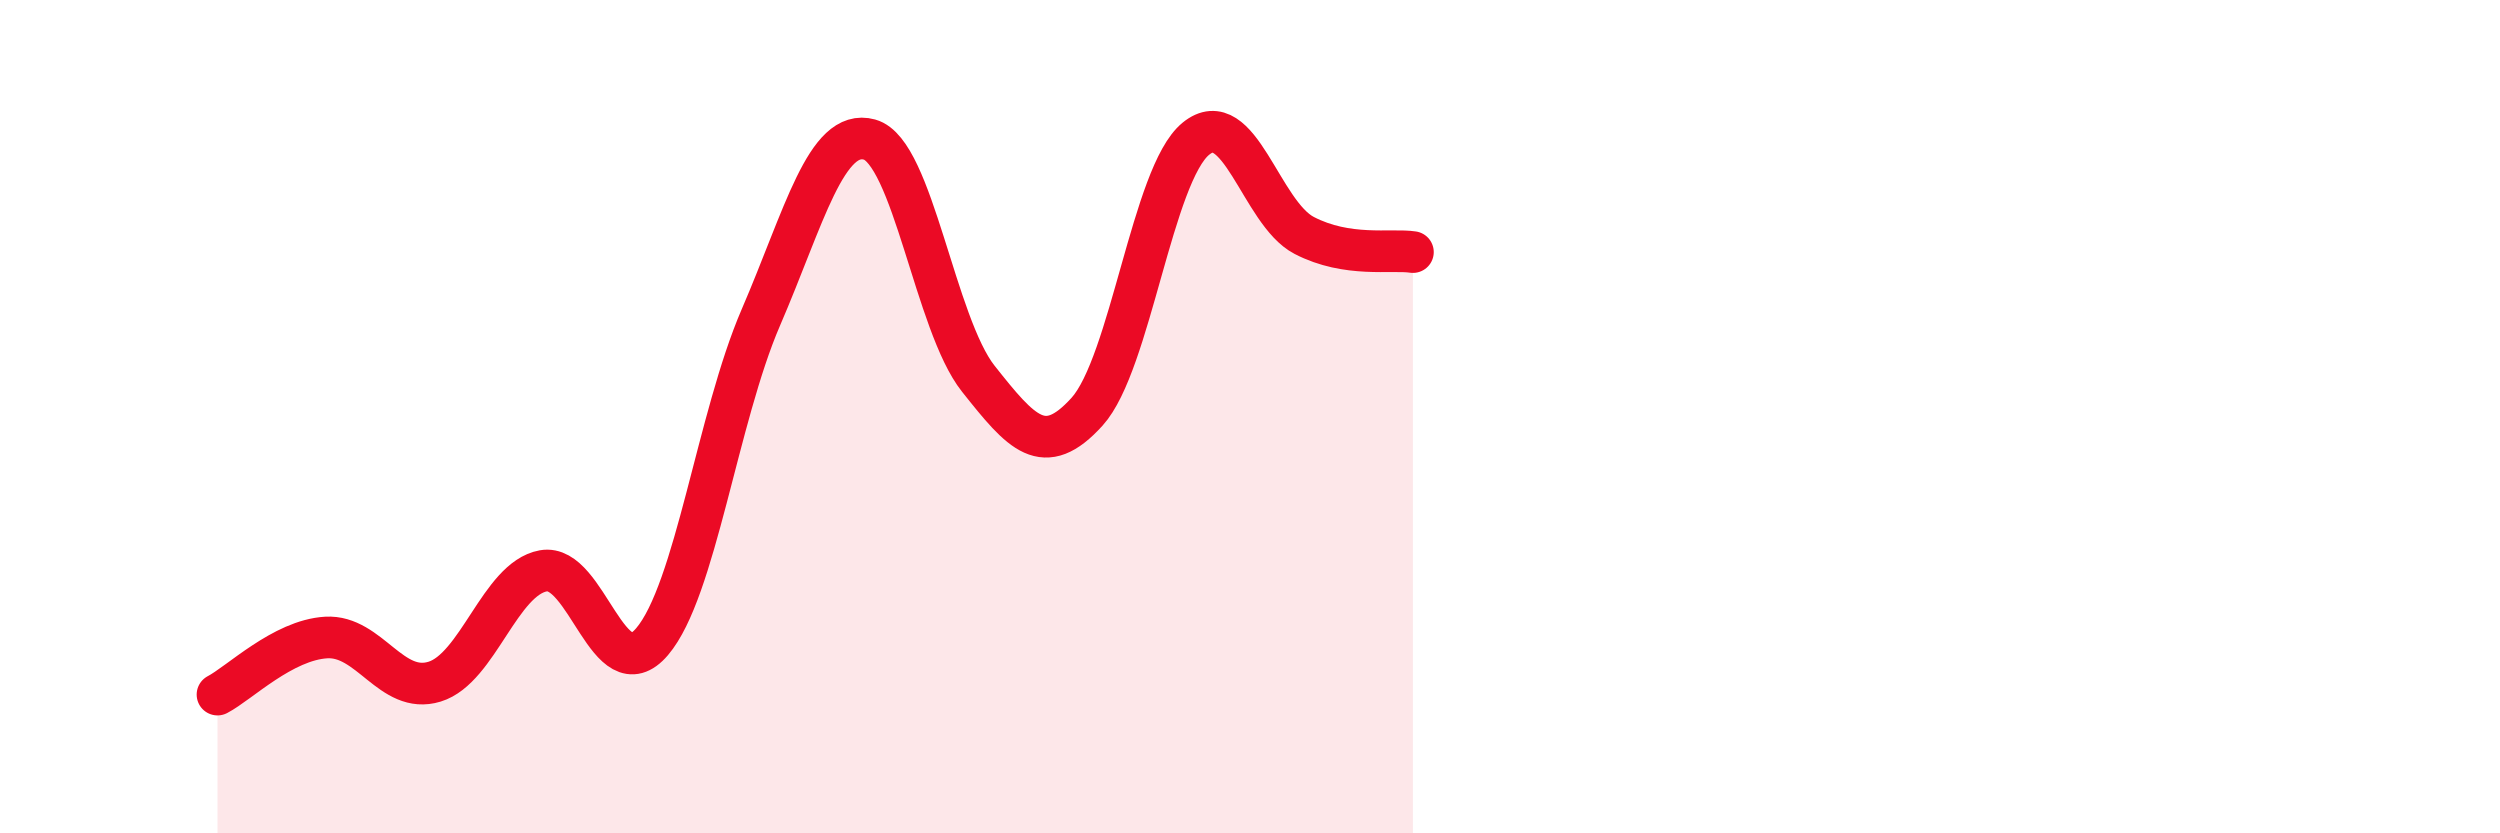
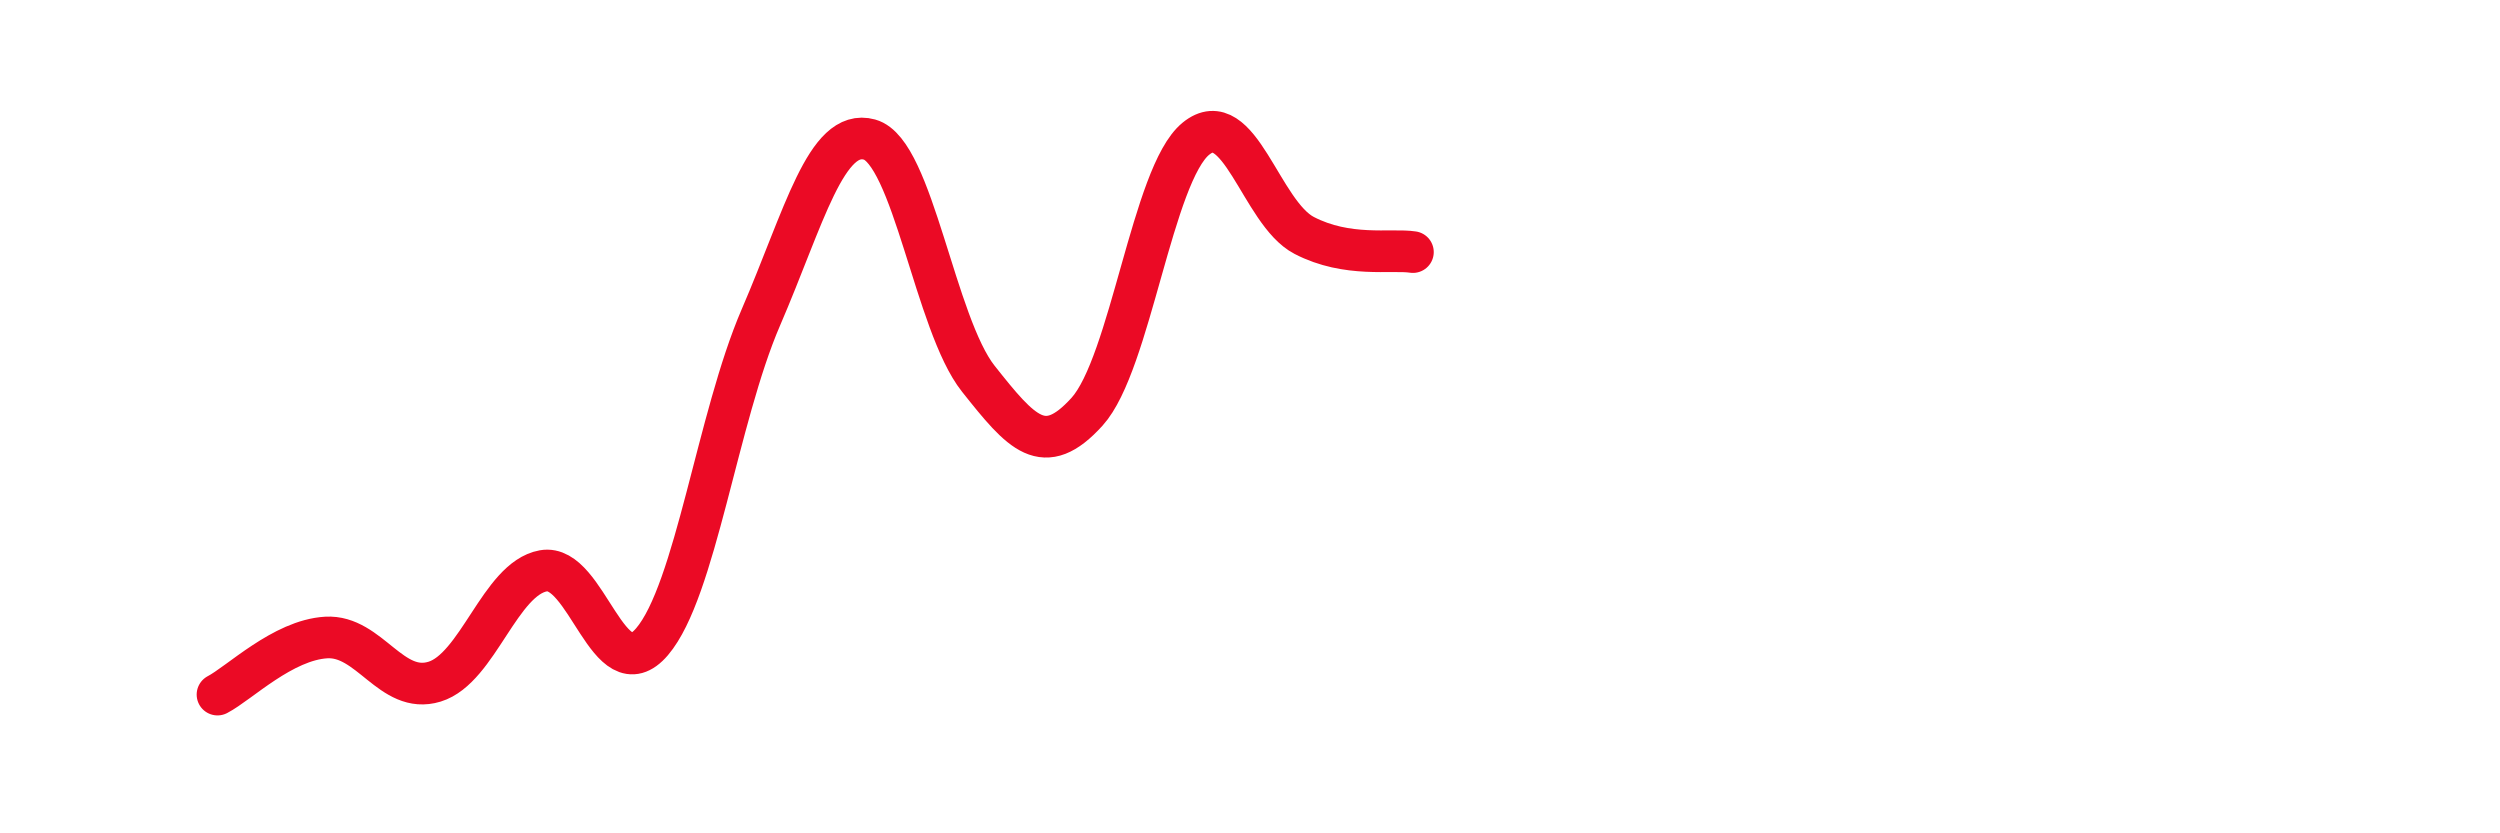
<svg xmlns="http://www.w3.org/2000/svg" width="60" height="20" viewBox="0 0 60 20">
-   <path d="M 5.22,16.67 C 5.74,16.4 6.79,15.36 7.83,15.3 C 8.87,15.24 9.39,16.68 10.43,16.36 C 11.47,16.04 12,13.89 13.04,13.7 C 14.08,13.51 14.61,16.62 15.65,15.4 C 16.69,14.18 17.22,10.03 18.26,7.62 C 19.3,5.21 19.83,3.06 20.87,3.35 C 21.91,3.64 22.44,7.78 23.48,9.09 C 24.52,10.4 25.05,11.03 26.09,9.88 C 27.13,8.73 27.66,4.18 28.7,3.33 C 29.74,2.48 30.26,5.11 31.3,5.65 C 32.34,6.19 33.39,5.97 33.91,6.05L33.91 20L5.22 20Z" fill="#EB0A25" opacity="0.1" stroke-linecap="round" stroke-linejoin="round" />
  <path d="M 5.22,16.67 C 5.74,16.4 6.79,15.36 7.83,15.3 C 8.87,15.24 9.39,16.68 10.43,16.36 C 11.47,16.04 12,13.89 13.04,13.7 C 14.08,13.51 14.61,16.62 15.65,15.4 C 16.69,14.18 17.22,10.03 18.26,7.62 C 19.3,5.21 19.83,3.06 20.87,3.35 C 21.91,3.64 22.44,7.78 23.48,9.09 C 24.52,10.4 25.05,11.03 26.09,9.88 C 27.13,8.73 27.66,4.18 28.7,3.33 C 29.74,2.48 30.26,5.11 31.3,5.65 C 32.34,6.19 33.39,5.97 33.91,6.05" stroke="#EB0A25" stroke-width="1" fill="none" stroke-linecap="round" stroke-linejoin="round" />
</svg>